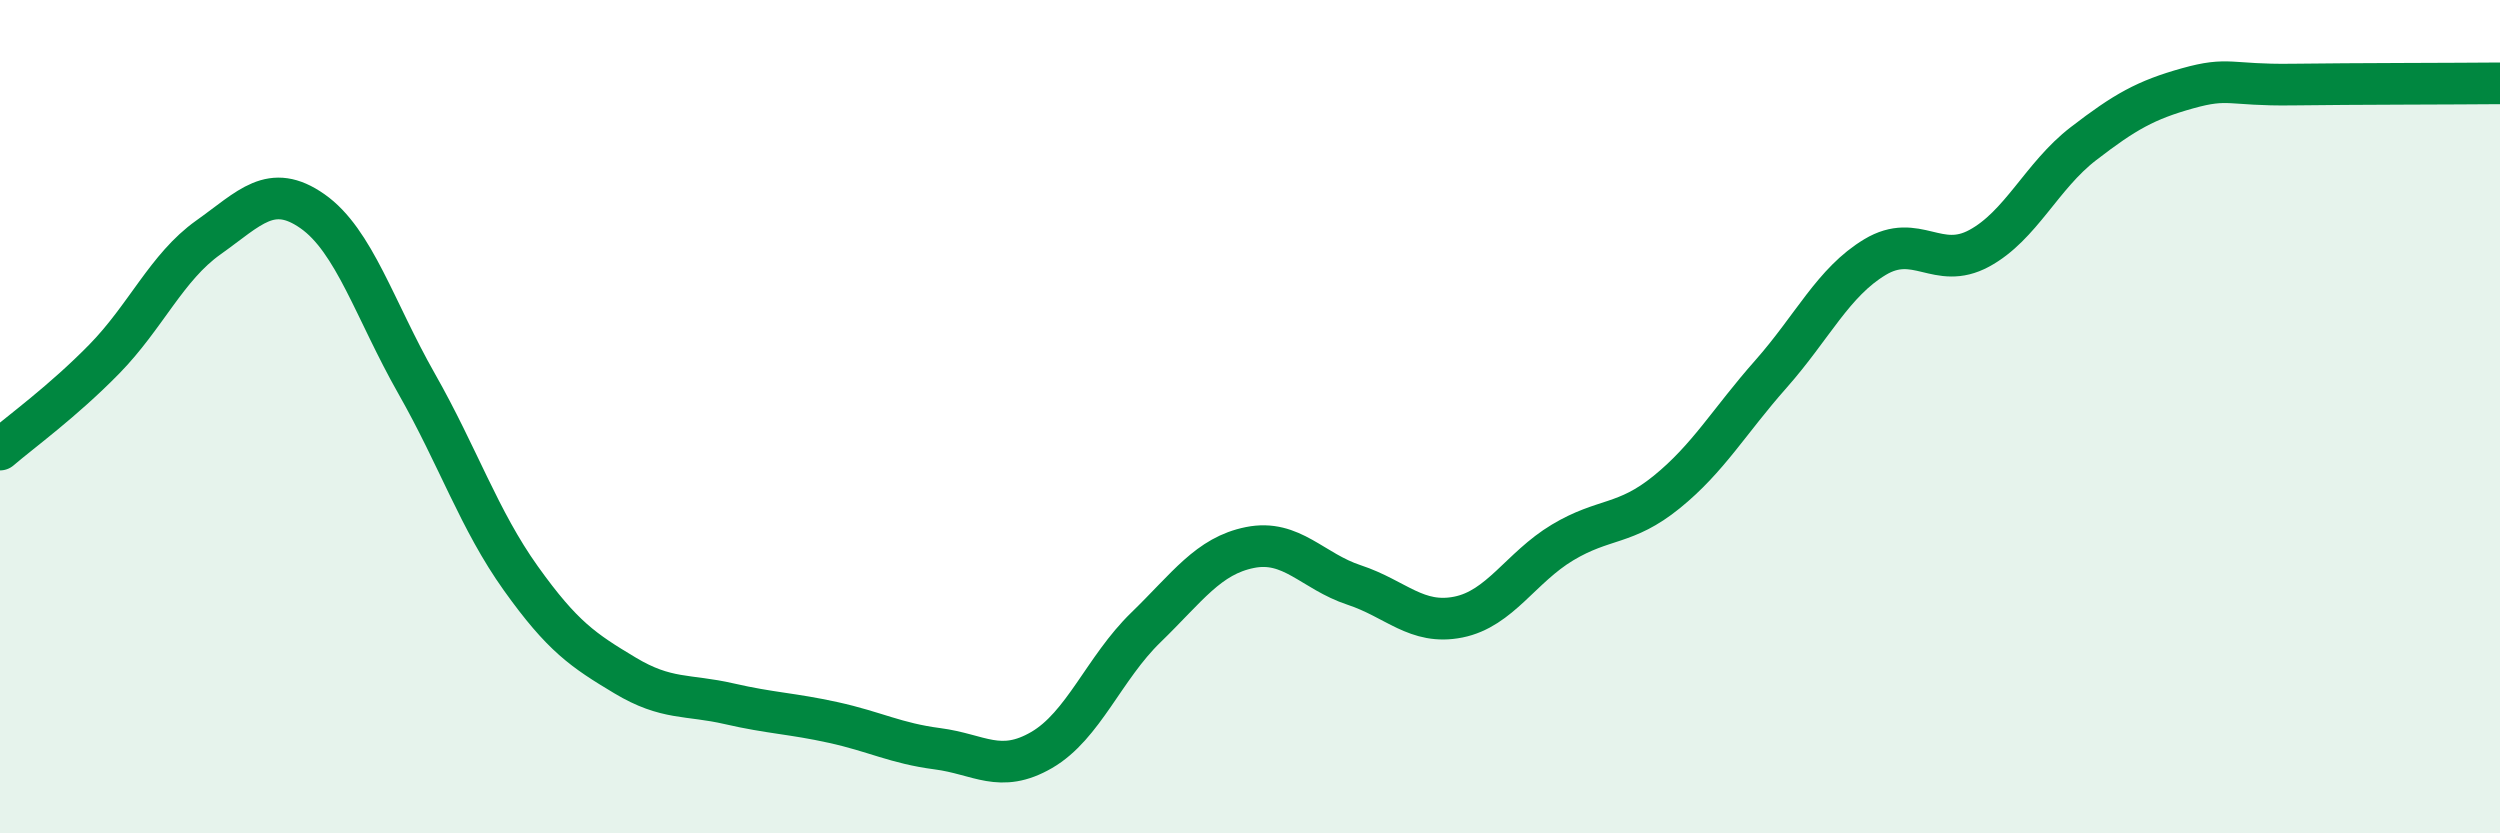
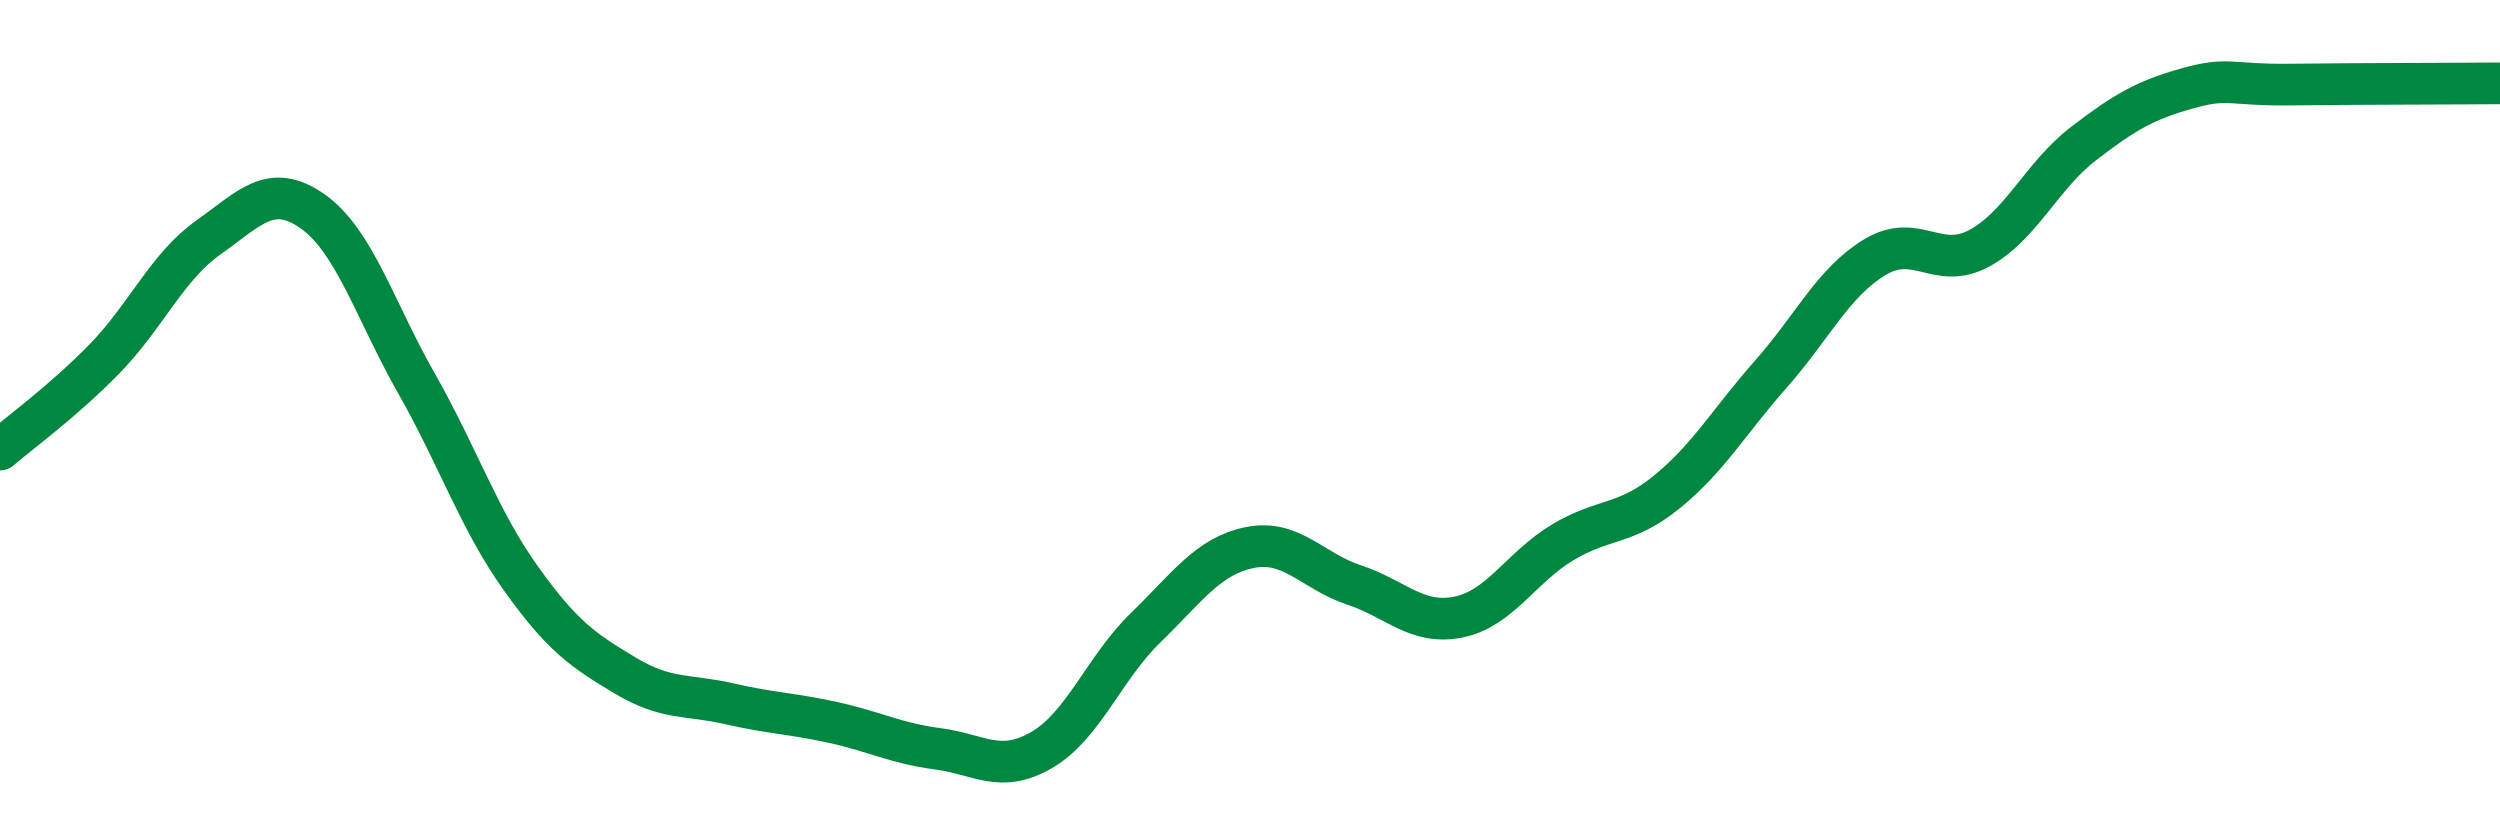
<svg xmlns="http://www.w3.org/2000/svg" width="60" height="20" viewBox="0 0 60 20">
-   <path d="M 0,10.79 C 0.5,10.36 1.5,9.64 2.5,8.62 C 3.5,7.6 4,6.41 5,5.7 C 6,4.99 6.5,4.37 7.5,5.07 C 8.5,5.77 9,7.45 10,9.21 C 11,10.97 11.5,12.48 12.5,13.88 C 13.5,15.28 14,15.61 15,16.21 C 16,16.81 16.5,16.66 17.5,16.89 C 18.5,17.12 19,17.12 20,17.34 C 21,17.56 21.5,17.84 22.5,17.97 C 23.5,18.1 24,18.58 25,18 C 26,17.42 26.5,16.03 27.5,15.06 C 28.5,14.09 29,13.34 30,13.14 C 31,12.94 31.5,13.71 32.5,14.04 C 33.5,14.37 34,15.01 35,14.81 C 36,14.61 36.5,13.62 37.5,13.02 C 38.5,12.42 39,12.62 40,11.81 C 41,11 41.5,10.11 42.5,8.98 C 43.5,7.85 44,6.77 45,6.17 C 46,5.57 46.5,6.5 47.5,5.96 C 48.5,5.42 49,4.22 50,3.45 C 51,2.68 51.5,2.4 52.5,2.12 C 53.5,1.84 53.5,2.05 55,2.03 C 56.5,2.01 59,2.01 60,2L60 20L0 20Z" fill="#008740" opacity="0.1" stroke-linecap="round" stroke-linejoin="round" />
  <path d="M 0,10.79 C 0.5,10.36 1.5,9.64 2.5,8.62 C 3.5,7.6 4,6.41 5,5.7 C 6,4.99 6.5,4.37 7.5,5.07 C 8.5,5.77 9,7.45 10,9.21 C 11,10.97 11.5,12.48 12.5,13.88 C 13.5,15.28 14,15.61 15,16.21 C 16,16.81 16.5,16.66 17.5,16.89 C 18.5,17.12 19,17.12 20,17.34 C 21,17.56 21.5,17.84 22.5,17.97 C 23.5,18.1 24,18.58 25,18 C 26,17.42 26.5,16.03 27.5,15.06 C 28.5,14.09 29,13.34 30,13.14 C 31,12.94 31.5,13.71 32.5,14.04 C 33.5,14.37 34,15.01 35,14.81 C 36,14.61 36.5,13.62 37.5,13.02 C 38.5,12.42 39,12.62 40,11.81 C 41,11 41.5,10.11 42.5,8.98 C 43.5,7.85 44,6.77 45,6.17 C 46,5.57 46.5,6.5 47.5,5.96 C 48.5,5.42 49,4.22 50,3.45 C 51,2.68 51.5,2.4 52.5,2.12 C 53.5,1.84 53.5,2.05 55,2.03 C 56.5,2.01 59,2.01 60,2" stroke="#008740" stroke-width="1" fill="none" stroke-linecap="round" stroke-linejoin="round" />
</svg>